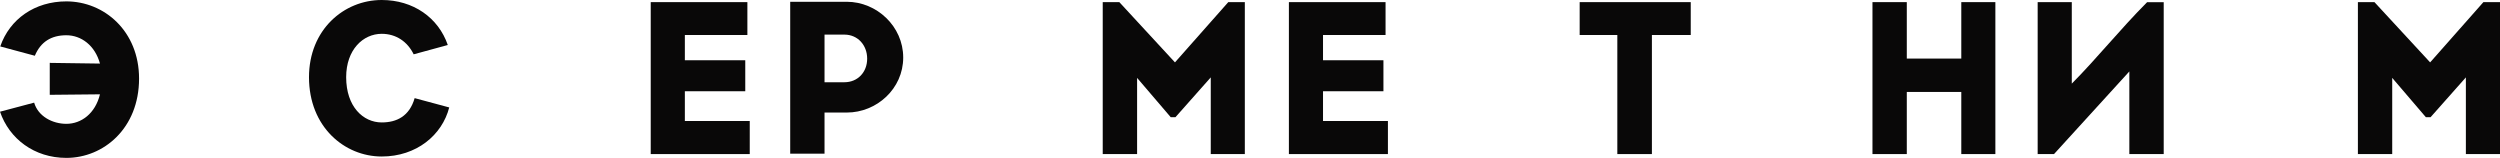
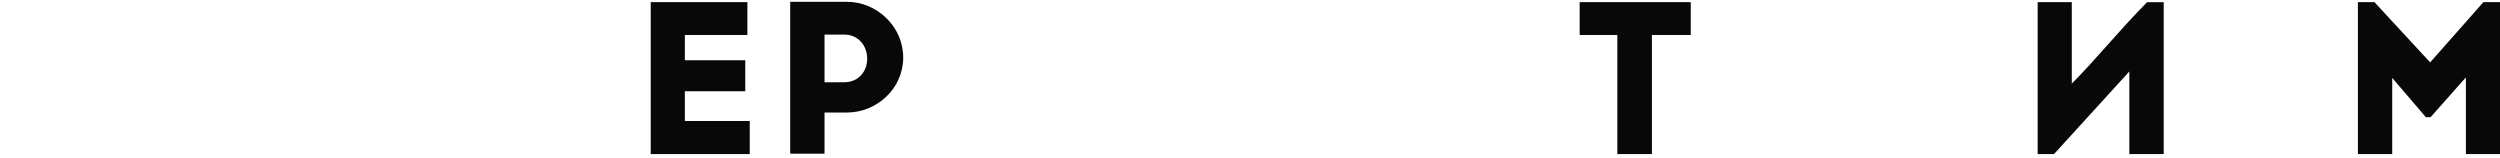
<svg xmlns="http://www.w3.org/2000/svg" width="491" height="31" viewBox="0 0 491 31" fill="none">
  <g clip-path="url(#clip0_1297_150416)">
-     <path d="M0.052 9.112C1.909 3.734 6.84 0.272 13.03 0.272C20.476 0.272 27.312 6.117 27.312 15.432C27.312 25.205 20.34 31.01 13.03 31.01C6.744 31.01 1.822 27.266 0.004 21.938L6.705 20.158C7.498 22.871 10.332 24.32 13.03 24.32C15.96 24.32 18.706 22.307 19.634 18.524L9.771 18.622L9.771 12.35L19.634 12.486C18.658 8.927 15.96 6.924 13.03 6.924C10.099 6.924 8.001 8.188 6.84 10.949L0.052 9.121" fill="#090808" />
-     <path d="M60.686 15.16C60.686 5.854 67.522 -9.05005e-07 74.969 -5.79525e-07C81.158 -3.08995e-07 86.089 3.462 87.946 8.839L81.245 10.667C80.036 8.188 77.802 6.641 74.969 6.641C71.294 6.641 67.987 9.773 67.987 15.16C67.987 20.955 71.333 24.047 74.969 24.047C77.899 24.047 80.413 22.832 81.438 19.273L88.227 21.101C86.834 26.527 81.805 30.738 74.969 30.738C67.668 30.738 60.686 24.932 60.686 15.16Z" fill="#090808" />
    <path d="M134.505 17.921L134.505 23.765L147.25 23.765L147.25 30.261L127.803 30.261L127.803 0.418L146.786 0.418L146.786 6.875L134.505 6.875L134.505 11.834L146.37 11.834L146.37 17.921L134.505 17.921Z" fill="#090808" />
-     <path d="M259.84 17.921L259.84 23.765L272.586 23.765L272.586 30.261L253.139 30.261L253.139 0.418L272.122 0.418L272.122 6.875L259.84 6.875L259.84 11.834L271.706 11.834L271.706 17.921L259.84 17.921Z" fill="#090808" />
-     <path d="M237.793 30.261L237.793 15.199L230.859 23.017L229.931 23.017L223.326 15.296L223.326 30.261L216.576 30.261L216.576 0.418L219.835 0.418L230.762 12.252L241.235 0.418L244.484 0.418L244.484 30.261L237.793 30.261Z" fill="#090808" />
    <path d="M317.644 30.261L317.644 6.875L310.246 6.875L310.246 0.418L332.062 0.418L332.062 6.875L324.433 6.875L324.433 30.261L317.644 30.261Z" fill="#090808" />
-     <path d="M367.754 30.261L367.754 0.418L374.494 0.418L374.494 11.504L385.199 11.504L385.199 0.418L391.891 0.418L391.891 30.261L385.199 30.261L385.199 18.058L374.494 18.058L374.494 30.261L367.754 30.261Z" fill="#090808" />
    <path d="M400.197 0.418L406.899 0.418L406.899 16.424C411.927 11.367 416.25 5.903 421.694 0.428L424.953 0.428L424.953 30.261L418.203 30.261L418.203 14.032L403.408 30.261L400.197 30.261L400.197 0.418Z" fill="#090808" />
    <path d="M484.298 30.261L484.298 15.199L477.365 23.017L476.437 23.017L469.832 15.296L469.832 30.261L463.091 30.261L463.092 0.418L466.341 0.418L477.278 12.252L487.741 0.418L491 0.418L491 30.261L484.298 30.261Z" fill="#090808" />
    <path d="M161.937 6.797L161.937 16.152L165.844 16.152C168.446 16.152 170.312 14.187 170.312 11.523C170.312 8.859 168.455 6.797 165.844 6.797L161.937 6.797ZM161.937 22.093L161.937 30.183L155.197 30.183L155.197 0.35L166.318 0.35C172.178 0.35 177.391 5.163 177.391 11.299C177.391 17.435 172.178 22.103 166.318 22.103L161.947 22.103L161.937 22.093Z" fill="#090808" />
  </g>
  <defs>
    <clipPath id="clip0_1297_150416">
      <rect width="31" height="491" fill="white" transform="translate(491) rotate(90)" />
    </clipPath>
  </defs>
</svg>